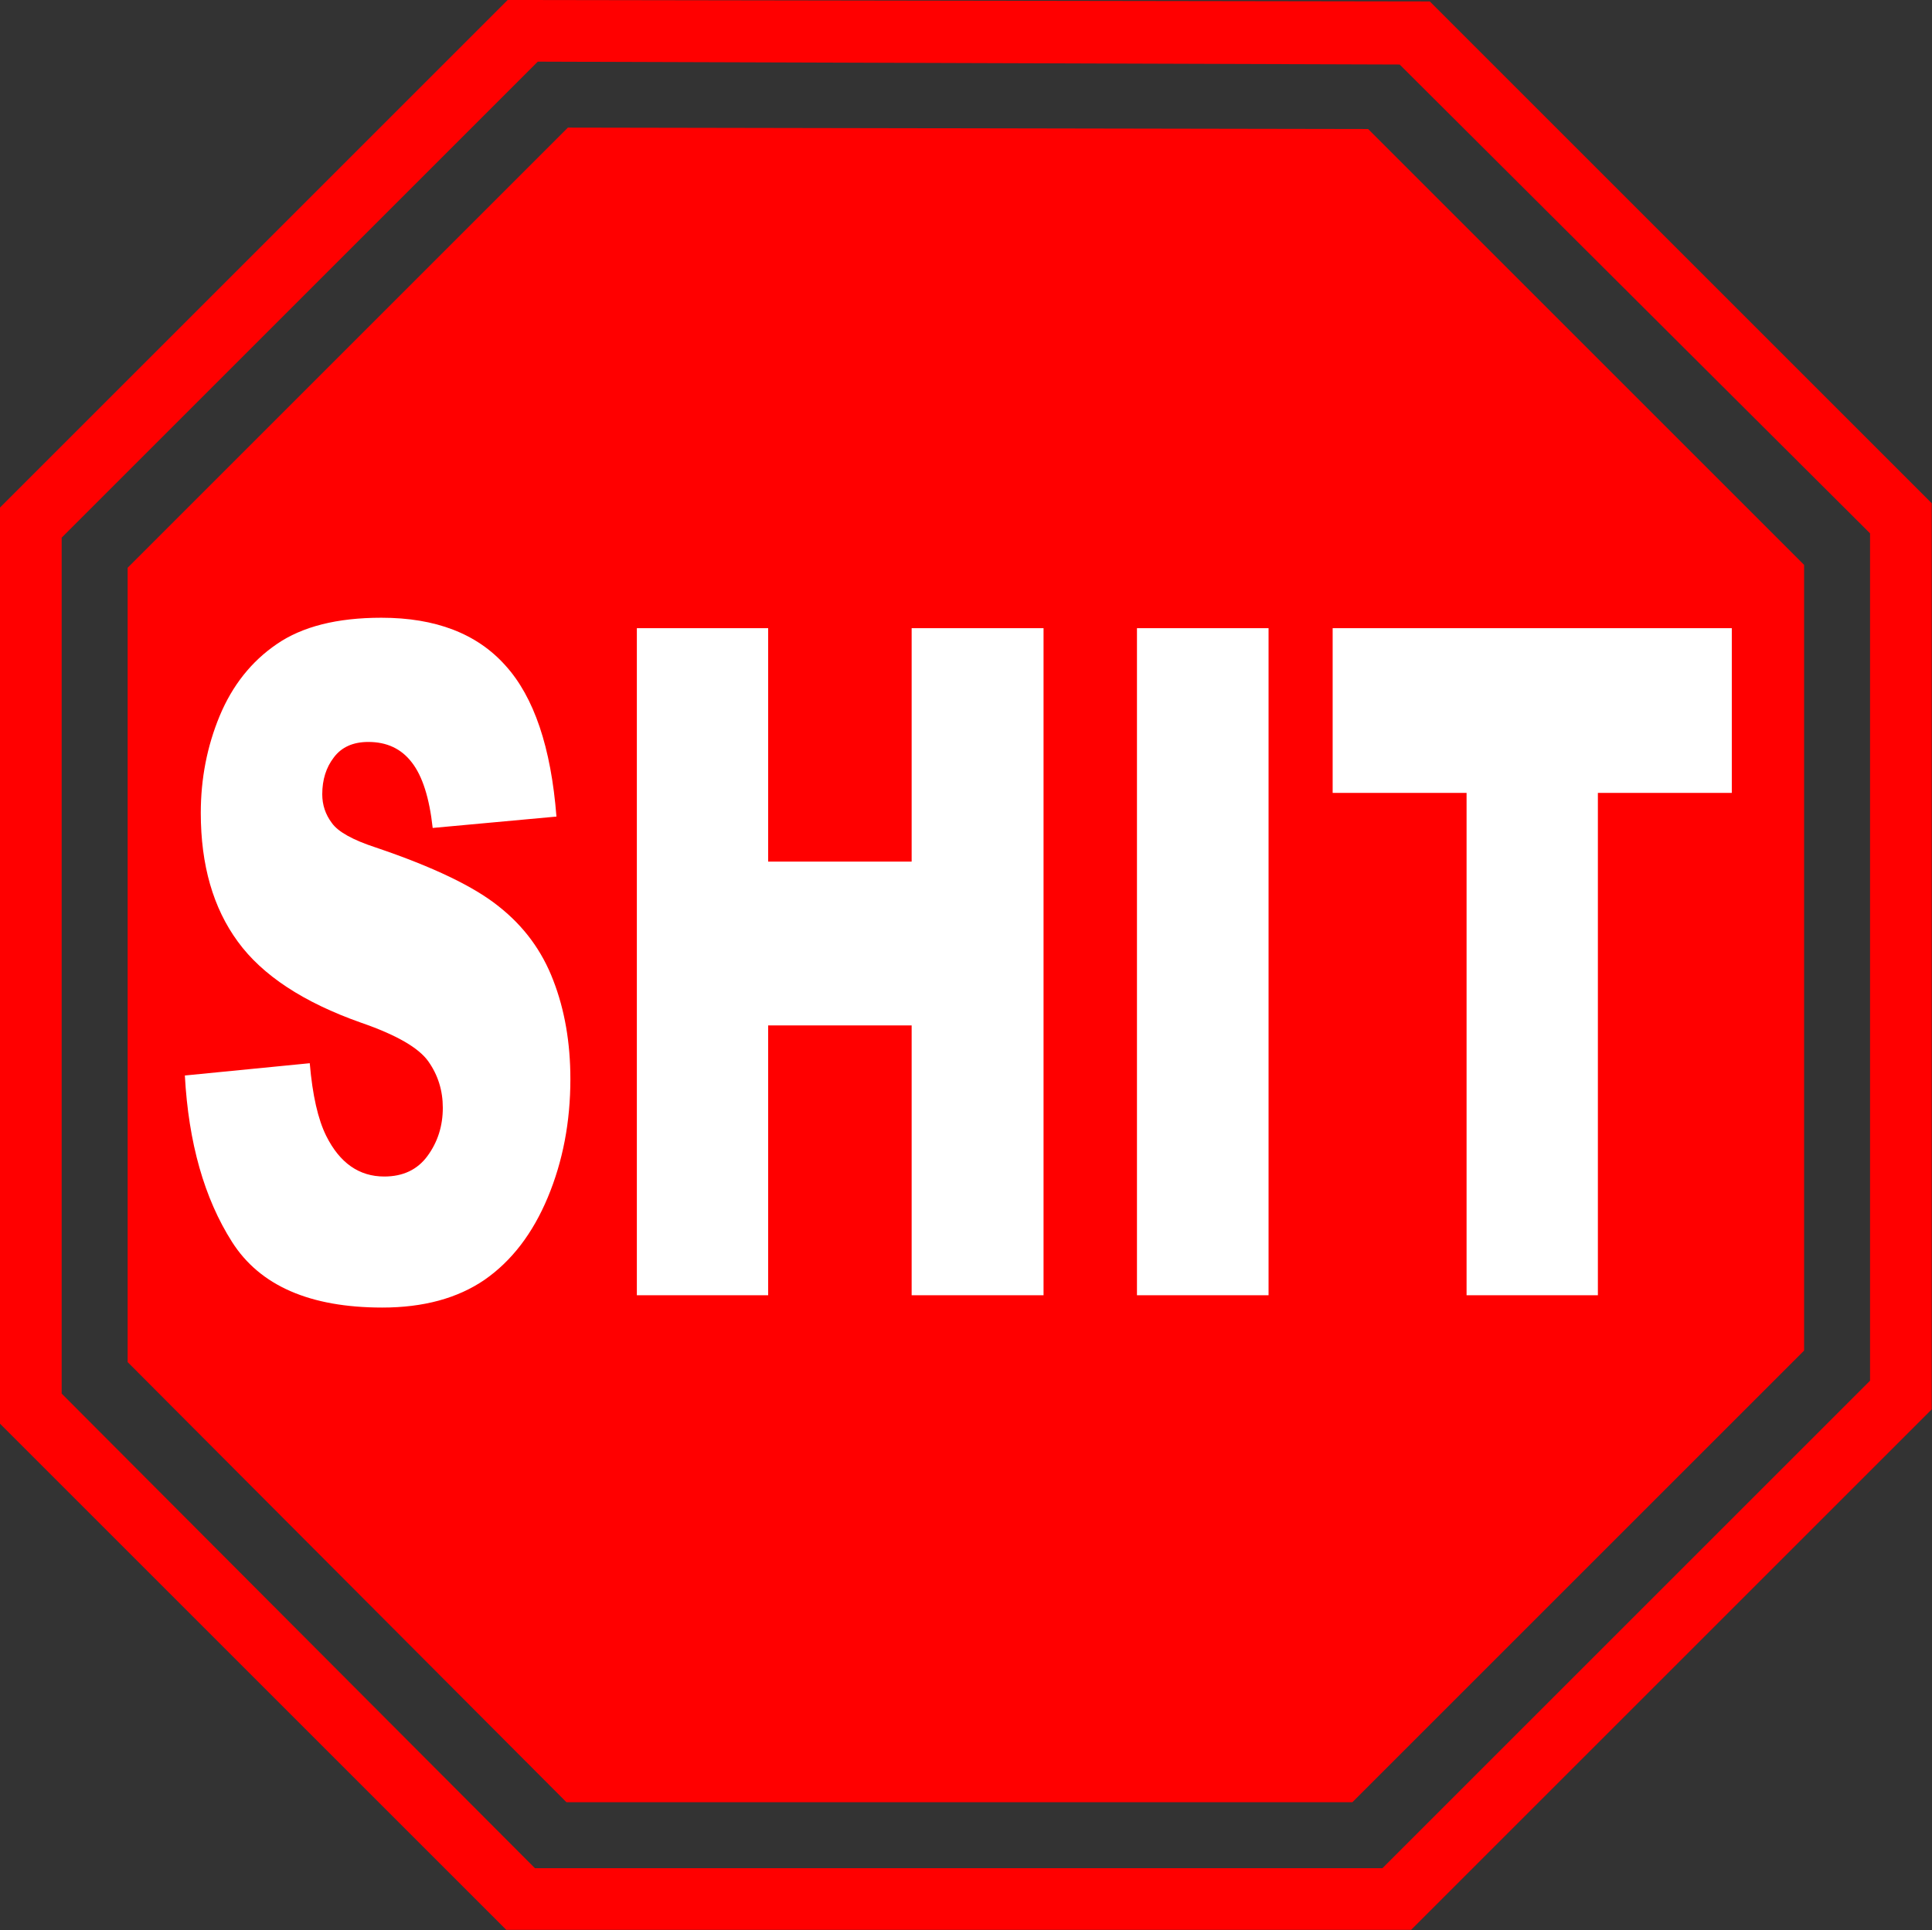
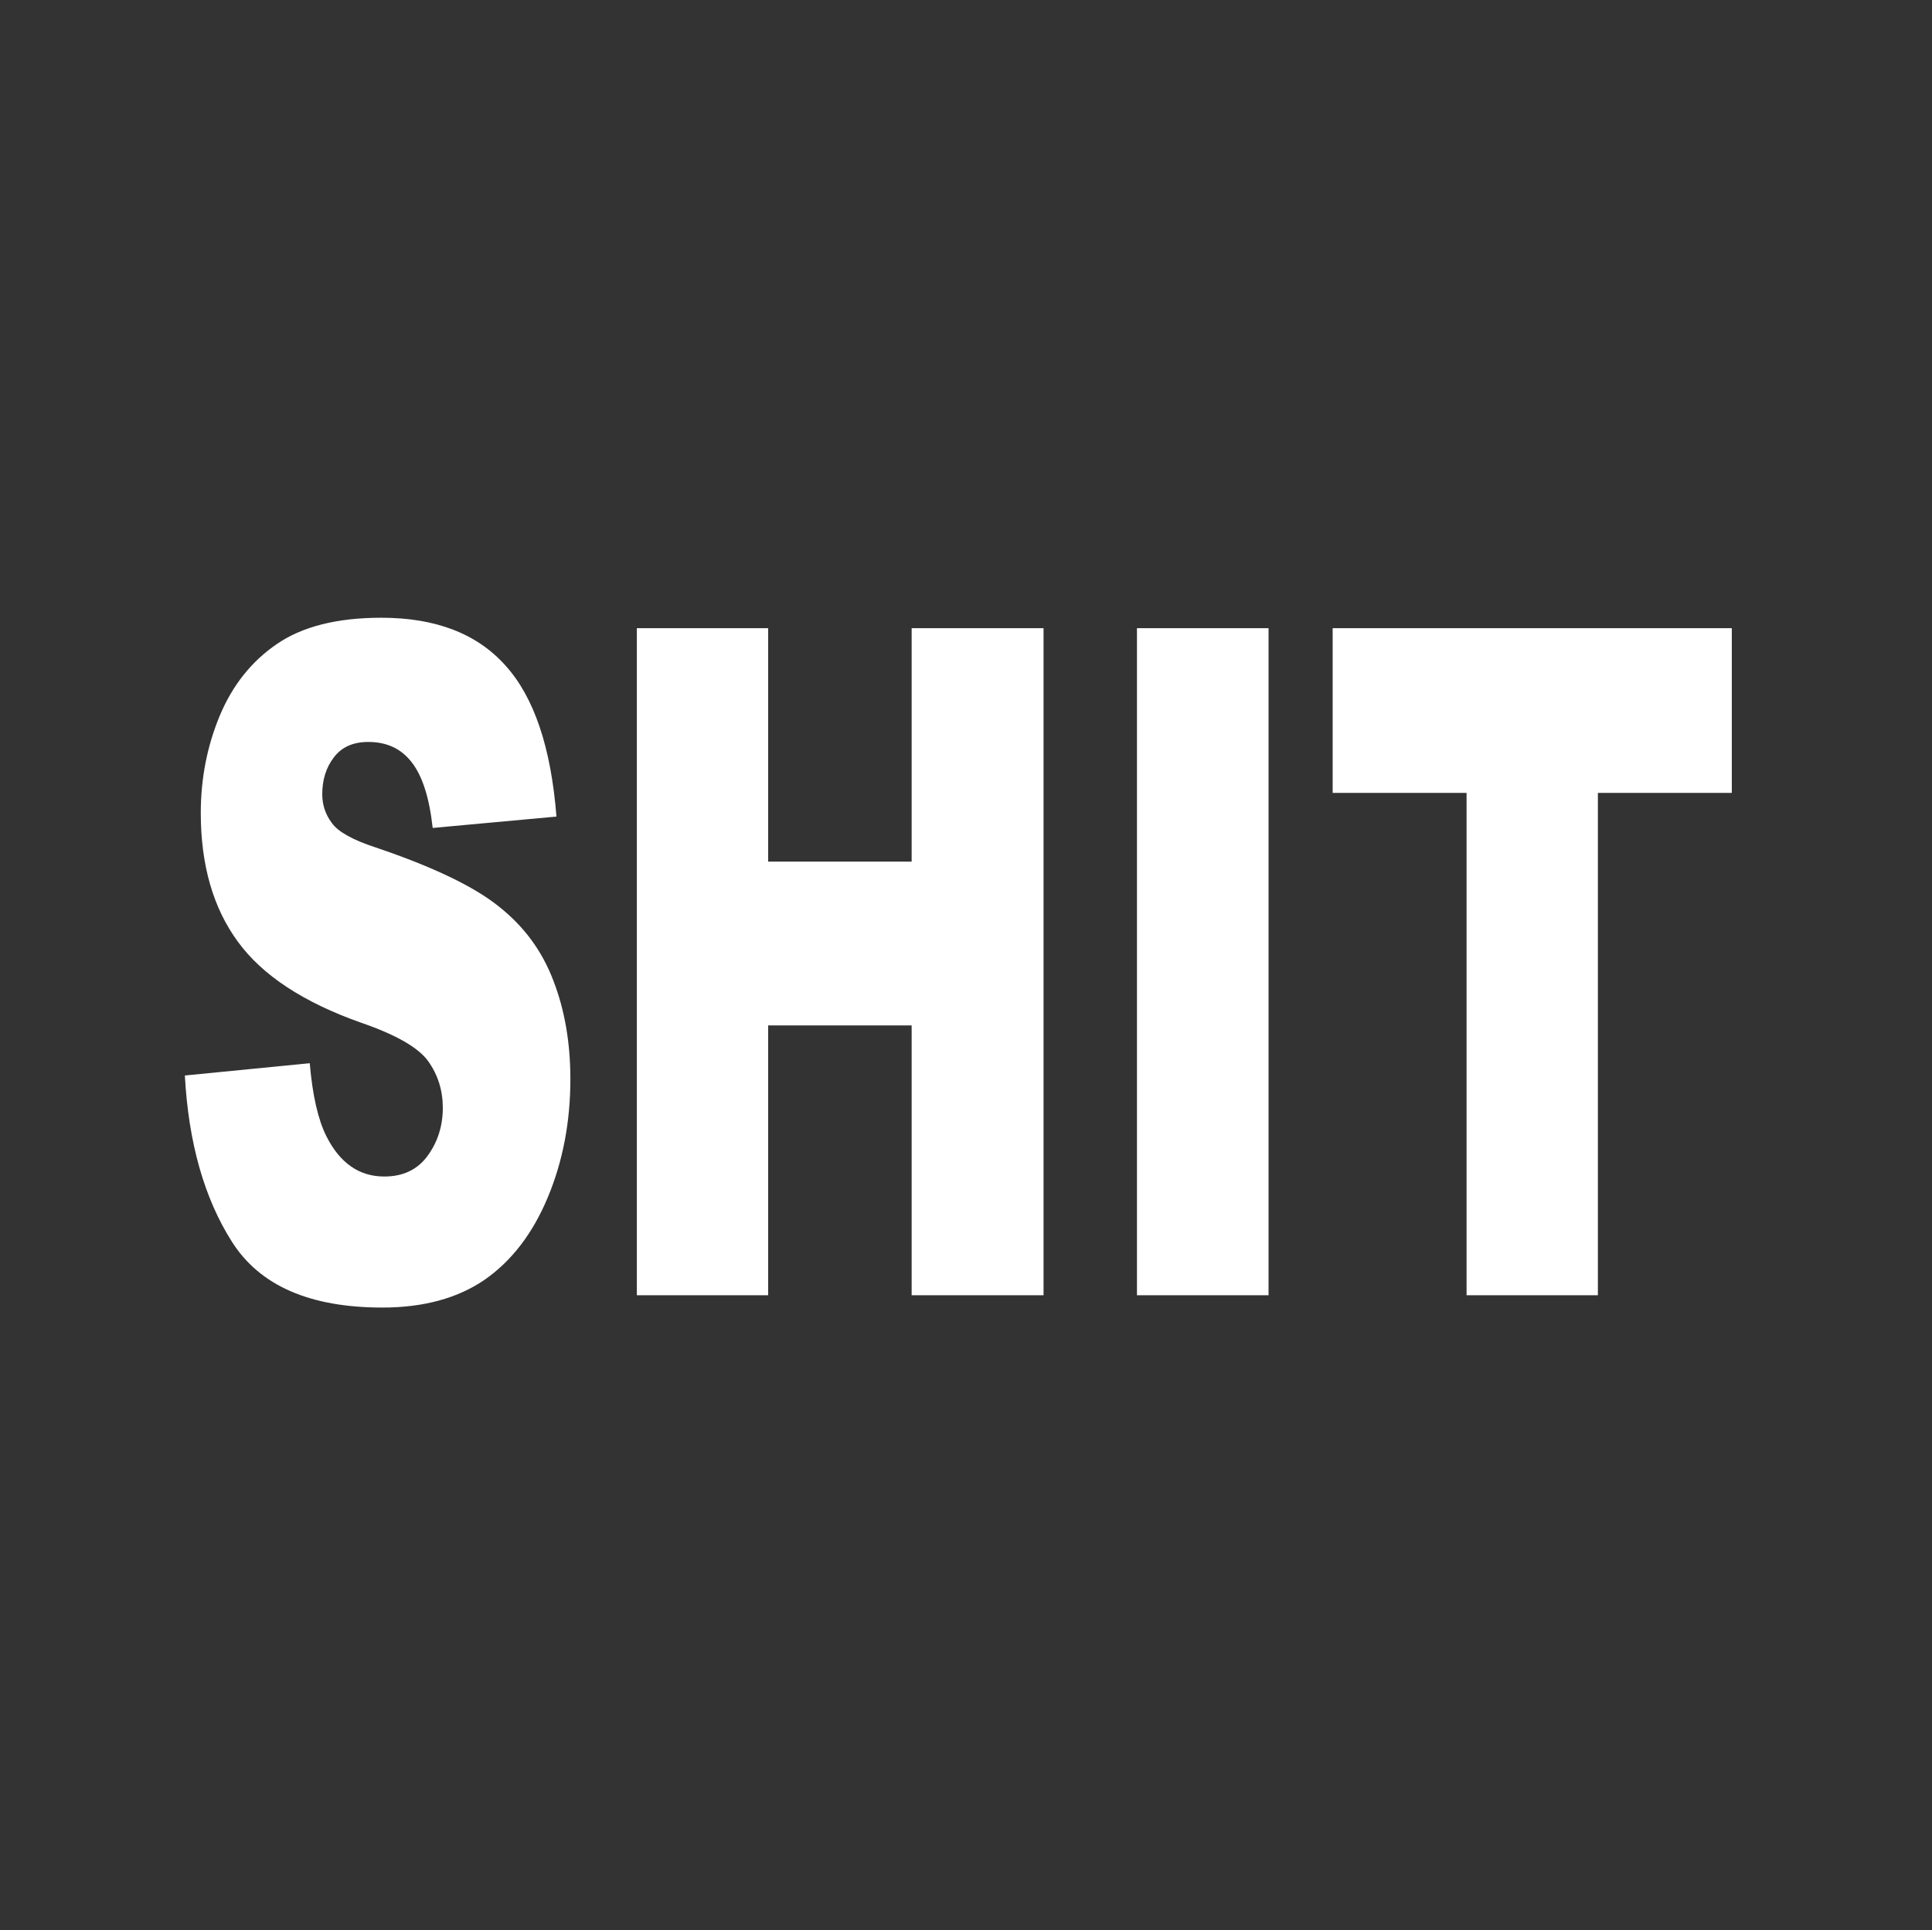
<svg xmlns="http://www.w3.org/2000/svg" version="1.0" viewBox="0 0 134.72 134.62">
  <rect x="0" y="0" width="134.72" height="134.62" fill="#333333" stroke="none" />
  <g transform="translate(-3048.4 2585.9)">
-     <path d="m3083.8-2585.9-35.4 35.4v63.9l35.3 35.3h63.1l36.3-36.3v-63.2l-35-35-64.3-0.1zm2.1 4.3 60.1 0.2 32.8 32.7v59.1l-34 34h-59.1l-33-33.1v-59.7l33.2-33.2z" fill="#f00" fill-rule="evenodd" />
-     <path d="m3088-2577-30.7 30.7v55.4l30.6 30.7h54.8l31.5-31.5v-54.8l-30.4-30.4-55.8-0.1z" fill="#f00" fill-rule="evenodd" />
    <g transform="scale(.798 1.253)" fill="#fff" stroke-width="1.297px" style="font-feature-settings:normal;font-variant-caps:normal;font-variant-ligatures:normal;font-variant-numeric:normal" aria-label="SHIT">
      <path d="m3836.2-2003.9 10.917-0.684q0.355 2.66 1.444 4.053 1.773 2.254 5.066 2.254 2.457 0 3.774-1.14 1.343-1.165 1.343-2.685 0-1.444-1.266-2.584-1.266-1.14-5.876-2.153-7.548-1.697-10.765-4.508-3.242-2.812-3.242-7.168 0-2.862 1.646-5.395 1.672-2.558 4.99-4.002 3.343-1.469 9.144-1.469 7.117 0 10.841 2.659 3.749 2.634 4.458 8.409l-10.815 0.633q-0.431-2.508-1.824-3.647-1.368-1.14-3.799-1.14-2.001 0-3.014 0.861-1.013 0.836-1.013 2.052 0 0.886 0.836 1.596 0.811 0.735 3.85 1.368 7.523 1.621 10.765 3.293 3.268 1.646 4.737 4.103 1.494 2.457 1.494 5.496 0 3.571-1.976 6.585-1.976 3.014-5.522 4.585-3.546 1.545-8.941 1.545-9.473 0-13.12-3.647-3.647-3.647-4.129-9.27z" />
      <path d="m3875.7-2028.8h11.474v12.994h12.538v-12.994h11.525v37.132h-11.525v-15.02h-12.538v15.02h-11.474z" />
      <path d="m3919.4-2028.8h11.499v37.132h-11.499z" />
      <path d="m3936.5-2028.8h34.878v9.169h-11.702v27.963h-11.474v-27.963h-11.702z" />
    </g>
  </g>
</svg>